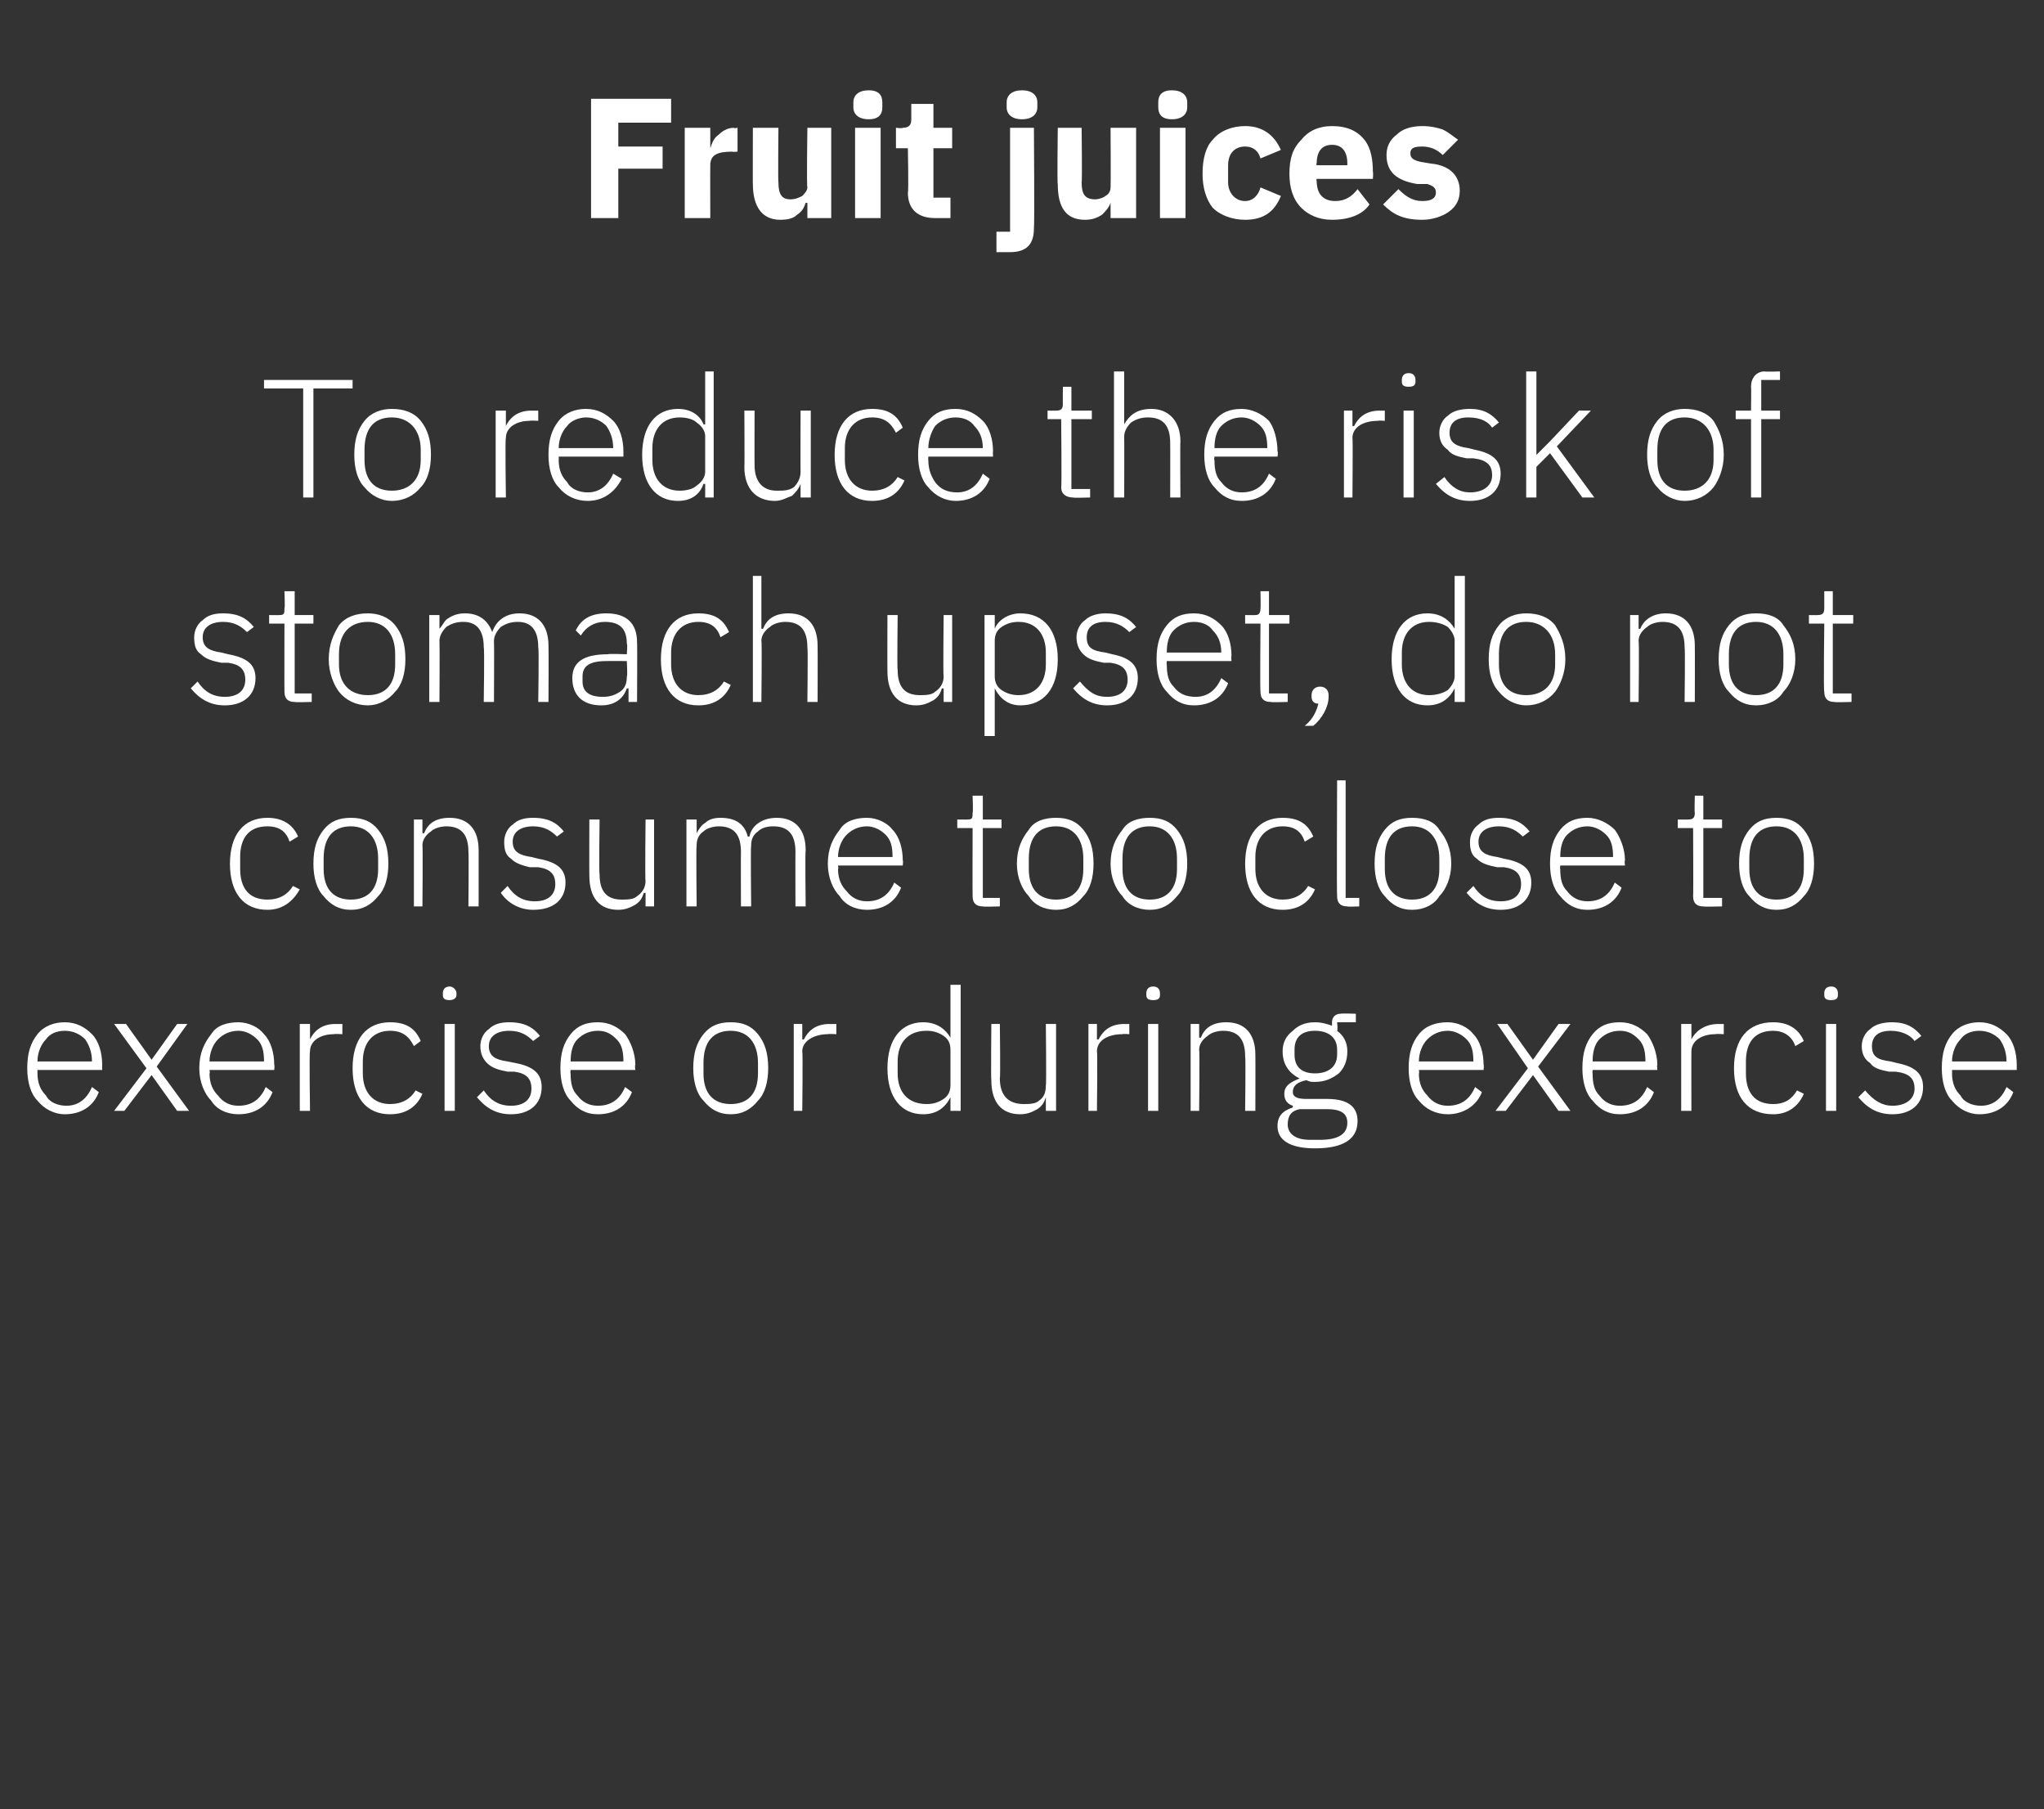
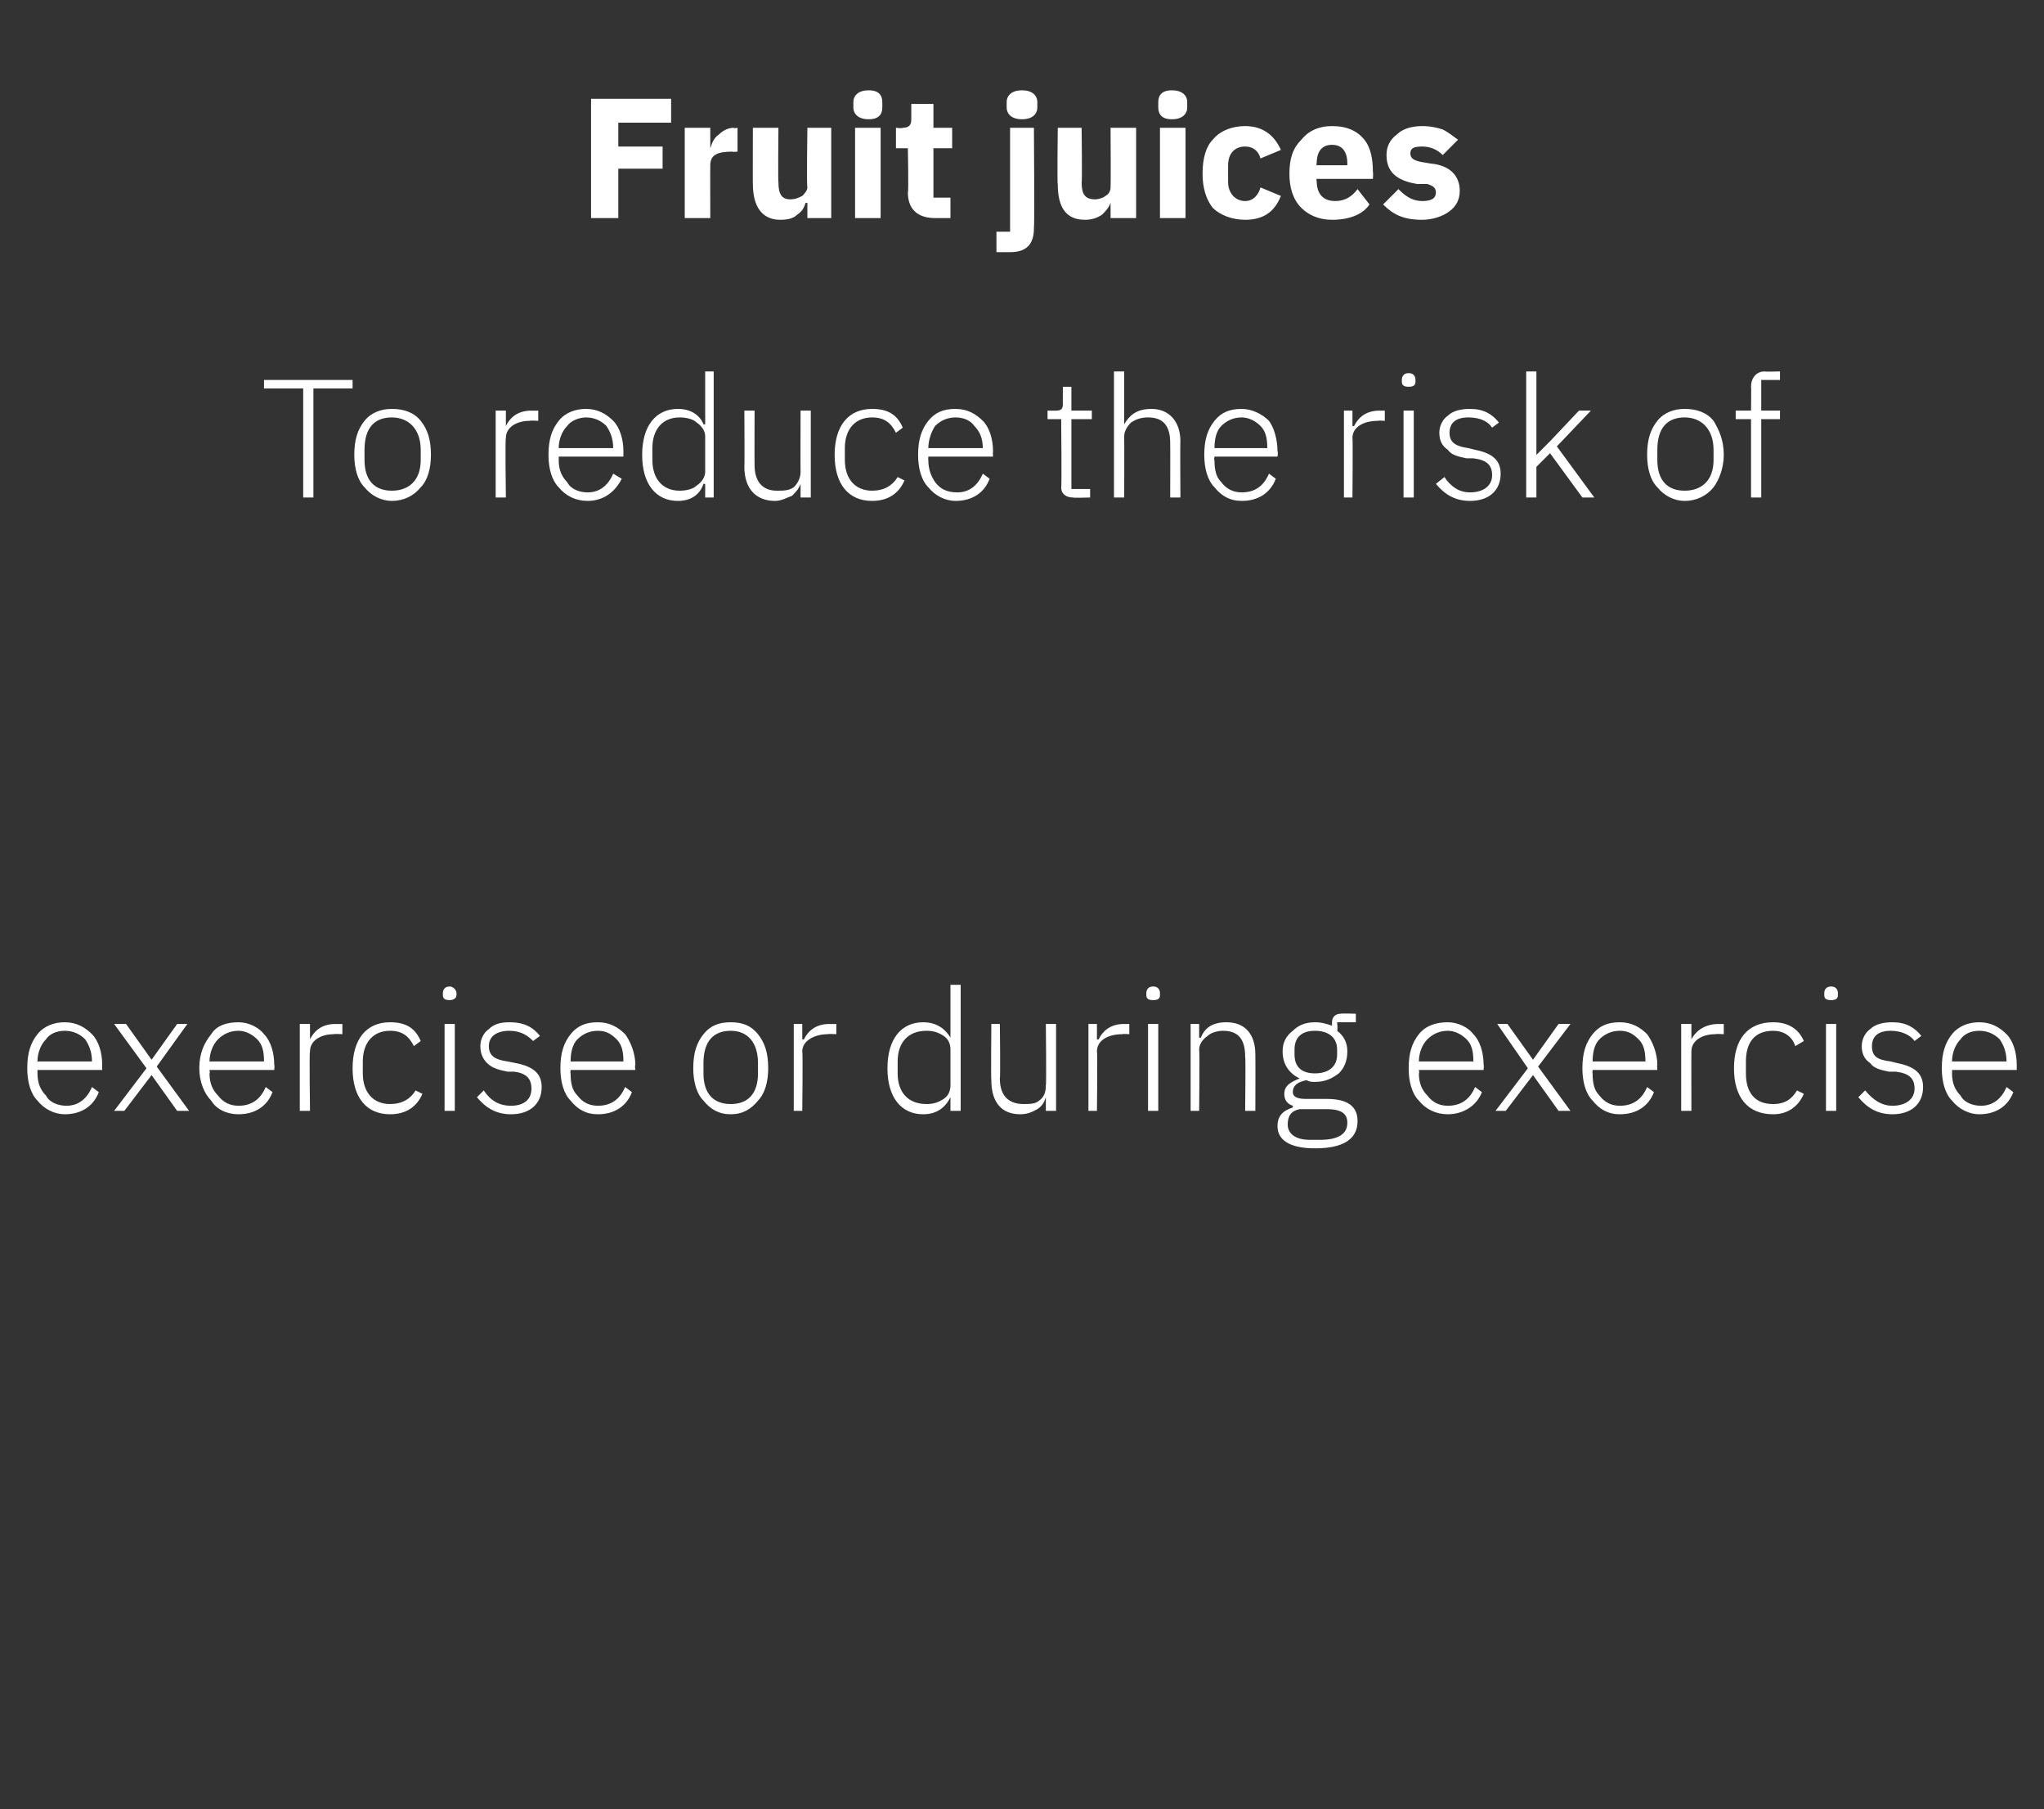
<svg xmlns="http://www.w3.org/2000/svg" version="1.1" width="120px" height="106.2px" viewBox="0 -5 120 106.2" style="top:-5px">
  <rect x="0" y="-5" width="120" height="106.2" fill="#333333" stroke="none" />
  <desc>Fruit juices To reduce the risk of stomach upset, do not consume too close to exercise or during exercise</desc>
  <defs />
  <g id="Polygon218738">
    <path d="M 5.8 59.1 C 5.8 59.1 5.4 58.8 5.4 58.8 C 5.1 59.5 4.6 59.9 3.9 59.9 C 3.4 59.9 2.9 59.7 2.7 59.3 C 2.4 59 2.2 58.6 2.2 58 C 2.2 58.03 2.2 57.8 2.2 57.8 L 6 57.8 C 6 57.8 5.99 57.51 6 57.5 C 6 56.8 5.8 56.1 5.4 55.7 C 5 55.3 4.5 55 3.8 55 C 3.2 55 2.6 55.2 2.2 55.7 C 1.8 56.2 1.6 56.8 1.6 57.7 C 1.6 58.5 1.8 59.2 2.2 59.6 C 2.6 60.1 3.2 60.4 3.8 60.4 C 4.8 60.4 5.5 59.9 5.8 59.1 Z M 5 56 C 5.2 56.3 5.4 56.7 5.4 57.3 C 5.37 57.26 5.4 57.3 5.4 57.3 L 2.2 57.3 C 2.2 57.3 2.2 57.29 2.2 57.3 C 2.2 56.8 2.4 56.3 2.7 56 C 2.9 55.7 3.3 55.5 3.8 55.5 C 4.3 55.5 4.7 55.7 5 56 Z M 7.3 60.2 L 8.9 58.1 L 8.9 58.1 L 10.4 60.2 L 11.1 60.2 L 9.2 57.6 L 11 55.1 L 10.4 55.1 L 8.9 57.2 L 8.9 57.2 L 7.4 55.1 L 6.7 55.1 L 8.6 57.7 L 6.7 60.2 L 7.3 60.2 Z M 16 59.1 C 16 59.1 15.6 58.8 15.6 58.8 C 15.3 59.5 14.8 59.9 14 59.9 C 13.5 59.9 13.1 59.7 12.8 59.3 C 12.5 59 12.3 58.6 12.3 58 C 12.34 58.03 12.3 57.8 12.3 57.8 L 16.1 57.8 C 16.1 57.8 16.13 57.51 16.1 57.5 C 16.1 56.8 15.9 56.1 15.5 55.7 C 15.2 55.3 14.6 55 14 55 C 13.3 55 12.7 55.2 12.4 55.7 C 12 56.2 11.7 56.8 11.7 57.7 C 11.7 58.5 12 59.2 12.4 59.6 C 12.7 60.1 13.3 60.4 14 60.4 C 15 60.4 15.7 59.9 16 59.1 Z M 15.1 56 C 15.4 56.3 15.5 56.7 15.5 57.3 C 15.51 57.26 15.5 57.3 15.5 57.3 L 12.3 57.3 C 12.3 57.3 12.34 57.29 12.3 57.3 C 12.3 56.8 12.5 56.3 12.8 56 C 13.1 55.7 13.5 55.5 14 55.5 C 14.4 55.5 14.8 55.7 15.1 56 Z M 18.2 60.2 C 18.2 60.2 18.15 56.73 18.2 56.7 C 18.2 56.1 18.8 55.7 19.6 55.7 C 19.61 55.67 20.1 55.7 20.1 55.7 L 20.1 55.1 C 20.1 55.1 19.72 55.11 19.7 55.1 C 18.8 55.1 18.4 55.6 18.2 56 C 18.19 56.03 18.2 56 18.2 56 L 18.2 55.1 L 17.6 55.1 L 17.6 60.2 L 18.2 60.2 Z M 24.8 59.2 C 24.8 59.2 24.4 59 24.4 59 C 24.1 59.5 23.6 59.8 22.9 59.8 C 21.9 59.8 21.3 59.1 21.3 58 C 21.3 58 21.3 57.3 21.3 57.3 C 21.3 56.2 21.9 55.5 22.9 55.5 C 23.6 55.5 24 55.8 24.3 56.4 C 24.3 56.4 24.7 56.1 24.7 56.1 C 24.4 55.4 23.9 55 22.9 55 C 21.5 55 20.7 56 20.7 57.7 C 20.7 59.4 21.5 60.4 22.9 60.4 C 23.9 60.4 24.5 59.9 24.8 59.2 Z M 26.8 53.4 C 26.8 53.4 26.8 53.3 26.8 53.3 C 26.8 53.1 26.6 52.9 26.4 52.9 C 26.1 52.9 26 53.1 26 53.3 C 26 53.3 26 53.4 26 53.4 C 26 53.6 26.1 53.7 26.4 53.7 C 26.6 53.7 26.8 53.6 26.8 53.4 Z M 26.1 60.2 L 26.7 60.2 L 26.7 55.1 L 26.1 55.1 L 26.1 60.2 Z M 31.8 58.8 C 31.8 58 31.3 57.6 30.3 57.4 C 30.3 57.4 29.8 57.3 29.8 57.3 C 29.1 57.2 28.7 57 28.7 56.4 C 28.7 55.8 29.2 55.5 29.9 55.5 C 30.6 55.5 31 55.8 31.3 56.1 C 31.3 56.1 31.7 55.8 31.7 55.8 C 31.3 55.3 30.8 55 29.9 55 C 29.4 55 29 55.1 28.7 55.4 C 28.4 55.6 28.2 56 28.2 56.4 C 28.2 56.9 28.4 57.2 28.6 57.4 C 28.9 57.7 29.3 57.8 29.8 57.9 C 29.8 57.9 30.2 57.9 30.2 57.9 C 30.9 58 31.2 58.3 31.2 58.9 C 31.2 59.5 30.8 59.9 30 59.9 C 29.3 59.9 28.8 59.6 28.4 59 C 28.4 59 28 59.4 28 59.4 C 28.5 60 29.1 60.4 30 60.4 C 31.1 60.4 31.8 59.8 31.8 58.8 Z M 37.1 59.1 C 37.1 59.1 36.7 58.8 36.7 58.8 C 36.4 59.5 35.9 59.9 35.1 59.9 C 34.6 59.9 34.2 59.7 33.9 59.3 C 33.6 59 33.5 58.6 33.5 58 C 33.47 58.03 33.5 57.8 33.5 57.8 L 37.3 57.8 C 37.3 57.8 37.26 57.51 37.3 57.5 C 37.3 56.8 37 56.1 36.7 55.7 C 36.3 55.3 35.8 55 35.1 55 C 34.4 55 33.9 55.2 33.5 55.7 C 33.1 56.2 32.9 56.8 32.9 57.7 C 32.9 58.5 33.1 59.2 33.5 59.6 C 33.9 60.1 34.4 60.4 35.1 60.4 C 36.1 60.4 36.8 59.9 37.1 59.1 Z M 36.2 56 C 36.5 56.3 36.6 56.7 36.6 57.3 C 36.64 57.26 36.6 57.3 36.6 57.3 L 33.5 57.3 C 33.5 57.3 33.47 57.29 33.5 57.3 C 33.5 56.8 33.6 56.3 33.9 56 C 34.2 55.7 34.6 55.5 35.1 55.5 C 35.6 55.5 35.9 55.7 36.2 56 Z M 44.5 59.6 C 44.9 59.2 45.1 58.5 45.1 57.7 C 45.1 56.8 44.9 56.2 44.5 55.7 C 44.1 55.2 43.6 55 42.9 55 C 42.2 55 41.7 55.2 41.3 55.7 C 40.9 56.2 40.7 56.8 40.7 57.7 C 40.7 58.5 40.9 59.2 41.3 59.6 C 41.7 60.1 42.2 60.4 42.9 60.4 C 43.6 60.4 44.1 60.1 44.5 59.6 Z M 41.3 58 C 41.3 58 41.3 57.4 41.3 57.4 C 41.3 56.1 41.9 55.5 42.9 55.5 C 43.9 55.5 44.5 56.2 44.5 57.4 C 44.5 57.4 44.5 58 44.5 58 C 44.5 59.2 43.9 59.8 42.9 59.8 C 41.9 59.8 41.3 59.2 41.3 58 Z M 47.1 60.2 C 47.1 60.2 47.14 56.73 47.1 56.7 C 47.1 56.1 47.8 55.7 48.6 55.7 C 48.6 55.67 49.1 55.7 49.1 55.7 L 49.1 55.1 C 49.1 55.1 48.71 55.11 48.7 55.1 C 47.8 55.1 47.4 55.6 47.2 56 C 47.18 56.03 47.1 56 47.1 56 L 47.1 55.1 L 46.6 55.1 L 46.6 60.2 L 47.1 60.2 Z M 55.8 60.2 L 56.4 60.2 L 56.4 52.8 L 55.8 52.8 L 55.8 55.9 C 55.8 55.9 55.78 55.93 55.8 55.9 C 55.5 55.4 55 55 54.2 55 C 52.9 55 52.1 56 52.1 57.7 C 52.1 59.4 52.9 60.4 54.2 60.4 C 55 60.4 55.5 60 55.8 59.4 C 55.78 59.41 55.8 59.4 55.8 59.4 L 55.8 60.2 Z M 52.7 58 C 52.7 58 52.7 57.3 52.7 57.3 C 52.7 56.2 53.3 55.5 54.4 55.5 C 54.8 55.5 55.1 55.6 55.4 55.8 C 55.7 56 55.8 56.3 55.8 56.6 C 55.8 56.6 55.8 58.7 55.8 58.7 C 55.8 59 55.7 59.3 55.4 59.5 C 55.1 59.7 54.8 59.8 54.4 59.8 C 53.3 59.8 52.7 59.1 52.7 58 Z M 61.4 60.2 L 62 60.2 L 62 55.1 L 61.4 55.1 C 61.4 55.1 61.44 58.7 61.4 58.7 C 61.4 59.1 61.3 59.4 61 59.6 C 60.8 59.8 60.4 59.8 60.1 59.8 C 59.2 59.8 58.7 59.3 58.7 58.3 C 58.74 58.29 58.7 55.1 58.7 55.1 L 58.2 55.1 C 58.2 55.1 58.17 58.4 58.2 58.4 C 58.2 59.7 58.8 60.4 59.9 60.4 C 60.4 60.4 60.7 60.2 60.9 60.1 C 61.2 59.9 61.3 59.7 61.4 59.4 C 61.4 59.42 61.4 59.4 61.4 59.4 L 61.4 60.2 Z M 64.4 60.2 C 64.4 60.2 64.44 56.73 64.4 56.7 C 64.4 56.1 65 55.7 65.9 55.7 C 65.9 55.67 66.3 55.7 66.3 55.7 L 66.3 55.1 C 66.3 55.1 66.01 55.11 66 55.1 C 65.1 55.1 64.7 55.6 64.5 56 C 64.48 56.03 64.4 56 64.4 56 L 64.4 55.1 L 63.9 55.1 L 63.9 60.2 L 64.4 60.2 Z M 68.1 53.4 C 68.1 53.4 68.1 53.3 68.1 53.3 C 68.1 53.1 68 52.9 67.7 52.9 C 67.4 52.9 67.3 53.1 67.3 53.3 C 67.3 53.3 67.3 53.4 67.3 53.4 C 67.3 53.6 67.4 53.7 67.7 53.7 C 68 53.7 68.1 53.6 68.1 53.4 Z M 67.4 60.2 L 68 60.2 L 68 55.1 L 67.4 55.1 L 67.4 60.2 Z M 70.4 60.2 C 70.4 60.2 70.44 56.63 70.4 56.6 C 70.4 56.3 70.6 56 70.9 55.8 C 71.1 55.6 71.5 55.5 71.8 55.5 C 72.7 55.5 73.1 56 73.1 57 C 73.14 57.04 73.1 60.2 73.1 60.2 L 73.7 60.2 C 73.7 60.2 73.71 56.94 73.7 56.9 C 73.7 55.7 73.1 55 72 55 C 71.1 55 70.7 55.4 70.5 55.9 C 70.47 55.92 70.4 55.9 70.4 55.9 L 70.4 55.1 L 69.9 55.1 L 69.9 60.2 L 70.4 60.2 Z M 77.9 59.5 C 77.9 59.5 76.7 59.5 76.7 59.5 C 76.2 59.5 75.9 59.4 75.9 59.1 C 75.9 58.7 76.2 58.5 76.7 58.4 C 76.9 58.5 77 58.5 77.2 58.5 C 77.8 58.5 78.2 58.3 78.6 58 C 78.9 57.7 79.1 57.3 79.1 56.7 C 79.1 56.2 78.9 55.8 78.5 55.5 C 78.55 55.46 78.5 55 78.5 55 L 79.6 55 L 79.6 54.5 C 79.6 54.5 78.71 54.47 78.7 54.5 C 78.4 54.5 78.2 54.7 78.2 55 C 78.2 55 78.2 55.2 78.2 55.2 C 77.9 55.1 77.6 55 77.2 55 C 76.6 55 76.2 55.2 75.9 55.5 C 75.5 55.8 75.3 56.2 75.3 56.7 C 75.3 57.5 75.7 58 76.3 58.3 C 76.3 58.3 76.3 58.3 76.3 58.3 C 75.8 58.5 75.4 58.7 75.4 59.2 C 75.4 59.6 75.6 59.8 75.9 59.9 C 75.9 59.9 75.9 60 75.9 60 C 75.3 60.2 75 60.5 75 61.1 C 75 61.9 75.7 62.4 77.2 62.4 C 78.8 62.4 79.7 61.9 79.7 60.8 C 79.7 60 79.2 59.5 77.9 59.5 Z M 77.5 61.9 C 77.5 61.9 76.9 61.9 76.9 61.9 C 76 61.9 75.6 61.5 75.6 61 C 75.6 60.5 75.8 60.2 76.3 60.1 C 76.3 60.1 77.9 60.1 77.9 60.1 C 78.8 60.1 79.1 60.4 79.1 60.9 C 79.1 61.6 78.5 61.9 77.5 61.9 Z M 76 56.9 C 76 56.9 76 56.6 76 56.6 C 76 55.9 76.4 55.5 77.2 55.5 C 78 55.5 78.5 55.9 78.5 56.6 C 78.5 56.6 78.5 56.9 78.5 56.9 C 78.5 57.6 78 58 77.2 58 C 76.4 58 76 57.6 76 56.9 Z M 87 59.1 C 87 59.1 86.6 58.8 86.6 58.8 C 86.3 59.5 85.8 59.9 85 59.9 C 84.5 59.9 84.1 59.7 83.8 59.3 C 83.5 59 83.3 58.6 83.3 58 C 83.34 58.03 83.3 57.8 83.3 57.8 L 87.1 57.8 C 87.1 57.8 87.13 57.51 87.1 57.5 C 87.1 56.8 86.9 56.1 86.5 55.7 C 86.2 55.3 85.6 55 85 55 C 84.3 55 83.7 55.2 83.3 55.7 C 82.9 56.2 82.7 56.8 82.7 57.7 C 82.7 58.5 82.9 59.2 83.3 59.6 C 83.7 60.1 84.3 60.4 85 60.4 C 85.9 60.4 86.7 59.9 87 59.1 Z M 86.1 56 C 86.4 56.3 86.5 56.7 86.5 57.3 C 86.51 57.26 86.5 57.3 86.5 57.3 L 83.3 57.3 C 83.3 57.3 83.34 57.29 83.3 57.3 C 83.3 56.8 83.5 56.3 83.8 56 C 84.1 55.7 84.5 55.5 85 55.5 C 85.4 55.5 85.8 55.7 86.1 56 Z M 88.4 60.2 L 90 58.1 L 90 58.1 L 91.5 60.2 L 92.2 60.2 L 90.3 57.6 L 92.2 55.1 L 91.5 55.1 L 90 57.2 L 90 57.2 L 88.5 55.1 L 87.9 55.1 L 89.7 57.7 L 87.8 60.2 L 88.4 60.2 Z M 97.1 59.1 C 97.1 59.1 96.7 58.8 96.7 58.8 C 96.4 59.5 95.9 59.9 95.1 59.9 C 94.6 59.9 94.2 59.7 93.9 59.3 C 93.6 59 93.5 58.6 93.5 58 C 93.48 58.03 93.5 57.8 93.5 57.8 L 97.3 57.8 C 97.3 57.8 97.27 57.51 97.3 57.5 C 97.3 56.8 97 56.1 96.7 55.7 C 96.3 55.3 95.8 55 95.1 55 C 94.4 55 93.9 55.2 93.5 55.7 C 93.1 56.2 92.9 56.8 92.9 57.7 C 92.9 58.5 93.1 59.2 93.5 59.6 C 93.9 60.1 94.4 60.4 95.1 60.4 C 96.1 60.4 96.8 59.9 97.1 59.1 Z M 96.2 56 C 96.5 56.3 96.6 56.7 96.6 57.3 C 96.65 57.26 96.6 57.3 96.6 57.3 L 93.5 57.3 C 93.5 57.3 93.48 57.29 93.5 57.3 C 93.5 56.8 93.6 56.3 93.9 56 C 94.2 55.7 94.6 55.5 95.1 55.5 C 95.6 55.5 95.9 55.7 96.2 56 Z M 99.3 60.2 C 99.3 60.2 99.29 56.73 99.3 56.7 C 99.3 56.1 99.9 55.7 100.7 55.7 C 100.75 55.67 101.2 55.7 101.2 55.7 L 101.2 55.1 C 101.2 55.1 100.86 55.11 100.9 55.1 C 100 55.1 99.5 55.6 99.3 56 C 99.33 56.03 99.3 56 99.3 56 L 99.3 55.1 L 98.7 55.1 L 98.7 60.2 L 99.3 60.2 Z M 105.9 59.2 C 105.9 59.2 105.5 59 105.5 59 C 105.2 59.5 104.8 59.8 104.1 59.8 C 103 59.8 102.5 59.1 102.5 58 C 102.5 58 102.5 57.3 102.5 57.3 C 102.5 56.2 103 55.5 104.1 55.5 C 104.7 55.5 105.2 55.8 105.4 56.4 C 105.4 56.4 105.9 56.1 105.9 56.1 C 105.6 55.4 105 55 104.1 55 C 102.6 55 101.8 56 101.8 57.7 C 101.8 59.4 102.6 60.4 104.1 60.4 C 105 60.4 105.6 59.9 105.9 59.2 Z M 107.9 53.4 C 107.9 53.4 107.9 53.3 107.9 53.3 C 107.9 53.1 107.8 52.9 107.5 52.9 C 107.2 52.9 107.1 53.1 107.1 53.3 C 107.1 53.3 107.1 53.4 107.1 53.4 C 107.1 53.6 107.2 53.7 107.5 53.7 C 107.8 53.7 107.9 53.6 107.9 53.4 Z M 107.2 60.2 L 107.8 60.2 L 107.8 55.1 L 107.2 55.1 L 107.2 60.2 Z M 112.9 58.8 C 112.9 58 112.4 57.6 111.4 57.4 C 111.4 57.4 111 57.3 111 57.3 C 110.2 57.2 109.9 57 109.9 56.4 C 109.9 55.8 110.3 55.5 111 55.5 C 111.7 55.5 112.2 55.8 112.4 56.1 C 112.4 56.1 112.8 55.8 112.8 55.8 C 112.4 55.3 111.9 55 111.1 55 C 110.6 55 110.1 55.1 109.8 55.4 C 109.5 55.6 109.3 56 109.3 56.4 C 109.3 56.9 109.5 57.2 109.8 57.4 C 110 57.7 110.4 57.8 110.9 57.9 C 110.9 57.9 111.3 57.9 111.3 57.9 C 112.1 58 112.4 58.3 112.4 58.9 C 112.4 59.5 111.9 59.9 111.1 59.9 C 110.5 59.9 110 59.6 109.5 59 C 109.5 59 109.1 59.4 109.1 59.4 C 109.6 60 110.2 60.4 111.1 60.4 C 112.2 60.4 112.9 59.8 112.9 58.8 Z M 118.2 59.1 C 118.2 59.1 117.8 58.8 117.8 58.8 C 117.5 59.5 117 59.9 116.3 59.9 C 115.8 59.9 115.3 59.7 115.1 59.3 C 114.8 59 114.6 58.6 114.6 58 C 114.61 58.03 114.6 57.8 114.6 57.8 L 118.4 57.8 C 118.4 57.8 118.4 57.51 118.4 57.5 C 118.4 56.8 118.2 56.1 117.8 55.7 C 117.4 55.3 116.9 55 116.2 55 C 115.6 55 115 55.2 114.6 55.7 C 114.2 56.2 114 56.8 114 57.7 C 114 58.5 114.2 59.2 114.6 59.6 C 115 60.1 115.6 60.4 116.2 60.4 C 117.2 60.4 117.9 59.9 118.2 59.1 Z M 117.4 56 C 117.6 56.3 117.8 56.7 117.8 57.3 C 117.78 57.26 117.8 57.3 117.8 57.3 L 114.6 57.3 C 114.6 57.3 114.61 57.29 114.6 57.3 C 114.6 56.8 114.8 56.3 115.1 56 C 115.3 55.7 115.7 55.5 116.2 55.5 C 116.7 55.5 117.1 55.7 117.4 56 Z " stroke="none" fill="#fff" />
  </g>
  <g id="Polygon218737">
-     <path d="M 17.6 47.2 C 17.6 47.2 17.2 47 17.2 47 C 16.9 47.5 16.4 47.8 15.7 47.8 C 14.6 47.8 14.1 47.1 14.1 46 C 14.1 46 14.1 45.3 14.1 45.3 C 14.1 44.2 14.6 43.5 15.7 43.5 C 16.4 43.5 16.8 43.8 17 44.4 C 17 44.4 17.5 44.1 17.5 44.1 C 17.2 43.4 16.6 43 15.7 43 C 14.3 43 13.5 44 13.5 45.7 C 13.5 47.4 14.3 48.4 15.7 48.4 C 16.6 48.4 17.2 47.9 17.6 47.2 Z M 22.2 47.6 C 22.6 47.2 22.8 46.5 22.8 45.7 C 22.8 44.8 22.6 44.2 22.2 43.7 C 21.8 43.2 21.3 43 20.6 43 C 19.9 43 19.4 43.2 19 43.7 C 18.6 44.2 18.4 44.8 18.4 45.7 C 18.4 46.5 18.6 47.2 19 47.6 C 19.4 48.1 19.9 48.4 20.6 48.4 C 21.3 48.4 21.8 48.1 22.2 47.6 Z M 19 46 C 19 46 19 45.4 19 45.4 C 19 44.1 19.6 43.5 20.6 43.5 C 21.6 43.5 22.2 44.2 22.2 45.4 C 22.2 45.4 22.2 46 22.2 46 C 22.2 47.2 21.6 47.8 20.6 47.8 C 19.6 47.8 19 47.2 19 46 Z M 24.8 48.2 C 24.8 48.2 24.83 44.63 24.8 44.6 C 24.8 44.3 25 44 25.3 43.8 C 25.5 43.6 25.9 43.5 26.2 43.5 C 27.1 43.5 27.5 44 27.5 45 C 27.53 45.04 27.5 48.2 27.5 48.2 L 28.1 48.2 C 28.1 48.2 28.1 44.94 28.1 44.9 C 28.1 43.7 27.5 43 26.4 43 C 25.5 43 25.1 43.4 24.9 43.9 C 24.86 43.92 24.8 43.9 24.8 43.9 L 24.8 43.1 L 24.3 43.1 L 24.3 48.2 L 24.8 48.2 Z M 33.2 46.8 C 33.2 46 32.7 45.6 31.6 45.4 C 31.6 45.4 31.2 45.3 31.2 45.3 C 30.5 45.2 30.1 45 30.1 44.4 C 30.1 43.8 30.6 43.5 31.3 43.5 C 32 43.5 32.4 43.8 32.7 44.1 C 32.7 44.1 33.1 43.8 33.1 43.8 C 32.7 43.3 32.2 43 31.3 43 C 30.8 43 30.4 43.1 30.1 43.4 C 29.8 43.6 29.6 44 29.6 44.4 C 29.6 44.9 29.7 45.2 30 45.4 C 30.3 45.7 30.7 45.8 31.1 45.9 C 31.1 45.9 31.6 45.9 31.6 45.9 C 32.3 46 32.6 46.3 32.6 46.9 C 32.6 47.5 32.2 47.9 31.4 47.9 C 30.7 47.9 30.2 47.6 29.8 47 C 29.8 47 29.4 47.4 29.4 47.4 C 29.8 48 30.5 48.4 31.3 48.4 C 32.5 48.4 33.2 47.8 33.2 46.8 Z M 37.9 48.2 L 38.4 48.2 L 38.4 43.1 L 37.9 43.1 C 37.9 43.1 37.86 46.7 37.9 46.7 C 37.9 47.1 37.7 47.4 37.4 47.6 C 37.2 47.8 36.8 47.8 36.5 47.8 C 35.6 47.8 35.2 47.3 35.2 46.3 C 35.16 46.29 35.2 43.1 35.2 43.1 L 34.6 43.1 C 34.6 43.1 34.59 46.4 34.6 46.4 C 34.6 47.7 35.2 48.4 36.3 48.4 C 36.8 48.4 37.1 48.2 37.3 48.1 C 37.6 47.9 37.7 47.7 37.8 47.4 C 37.82 47.42 37.9 47.4 37.9 47.4 L 37.9 48.2 Z M 40.9 48.2 C 40.9 48.2 40.86 44.63 40.9 44.6 C 40.9 44.3 41 44 41.3 43.8 C 41.5 43.6 41.9 43.5 42.2 43.5 C 43.1 43.5 43.5 44 43.5 45 C 43.49 45.04 43.5 48.2 43.5 48.2 L 44.1 48.2 C 44.1 48.2 44.06 44.64 44.1 44.6 C 44.1 44.3 44.2 44 44.5 43.8 C 44.7 43.6 45 43.5 45.4 43.5 C 46.3 43.5 46.7 44 46.7 45 C 46.69 45.04 46.7 48.2 46.7 48.2 L 47.3 48.2 C 47.3 48.2 47.26 44.94 47.3 44.9 C 47.3 43.7 46.7 43 45.6 43 C 44.7 43 44.1 43.5 44 44.1 C 44 44.1 43.9 44.1 43.9 44.1 C 43.7 43.3 43.1 43 42.3 43 C 41.9 43 41.6 43.1 41.4 43.3 C 41.2 43.4 41 43.7 40.9 43.9 C 40.89 43.92 40.9 43.9 40.9 43.9 L 40.9 43.1 L 40.3 43.1 L 40.3 48.2 L 40.9 48.2 Z M 52.9 47.1 C 52.9 47.1 52.5 46.8 52.5 46.8 C 52.2 47.5 51.7 47.9 50.9 47.9 C 50.4 47.9 50 47.7 49.7 47.3 C 49.4 47 49.2 46.6 49.2 46 C 49.24 46.03 49.2 45.8 49.2 45.8 L 53 45.8 C 53 45.8 53.03 45.51 53 45.5 C 53 44.8 52.8 44.1 52.4 43.7 C 52.1 43.3 51.5 43 50.9 43 C 50.2 43 49.6 43.2 49.3 43.7 C 48.9 44.2 48.6 44.8 48.6 45.7 C 48.6 46.5 48.9 47.2 49.3 47.6 C 49.6 48.1 50.2 48.4 50.9 48.4 C 51.9 48.4 52.6 47.9 52.9 47.1 Z M 52 44 C 52.3 44.3 52.4 44.7 52.4 45.3 C 52.41 45.26 52.4 45.3 52.4 45.3 L 49.2 45.3 C 49.2 45.3 49.24 45.29 49.2 45.3 C 49.2 44.8 49.4 44.3 49.7 44 C 50 43.7 50.4 43.5 50.9 43.5 C 51.3 43.5 51.7 43.7 52 44 Z M 58.7 48.2 L 58.7 47.7 L 57.7 47.7 L 57.7 43.6 L 58.8 43.6 L 58.8 43.1 L 57.7 43.1 L 57.7 41.7 L 57.1 41.7 C 57.1 41.7 57.14 42.72 57.1 42.7 C 57.1 43 57.1 43.1 56.8 43.1 C 56.78 43.11 56.2 43.1 56.2 43.1 L 56.2 43.6 L 57.1 43.6 C 57.1 43.6 57.09 47.6 57.1 47.6 C 57.1 48 57.3 48.2 57.7 48.2 C 57.72 48.23 58.7 48.2 58.7 48.2 Z M 63.6 47.6 C 64 47.2 64.2 46.5 64.2 45.7 C 64.2 44.8 64 44.2 63.6 43.7 C 63.2 43.2 62.7 43 62 43 C 61.3 43 60.7 43.2 60.4 43.7 C 60 44.2 59.7 44.8 59.7 45.7 C 59.7 46.5 60 47.2 60.4 47.6 C 60.7 48.1 61.3 48.4 62 48.4 C 62.7 48.4 63.2 48.1 63.6 47.6 Z M 60.4 46 C 60.4 46 60.4 45.4 60.4 45.4 C 60.4 44.1 61 43.5 62 43.5 C 63 43.5 63.6 44.2 63.6 45.4 C 63.6 45.4 63.6 46 63.6 46 C 63.6 47.2 63 47.8 62 47.8 C 61 47.8 60.4 47.2 60.4 46 Z M 69.1 47.6 C 69.5 47.2 69.7 46.5 69.7 45.7 C 69.7 44.8 69.5 44.2 69.1 43.7 C 68.7 43.2 68.2 43 67.5 43 C 66.8 43 66.2 43.2 65.9 43.7 C 65.5 44.2 65.2 44.8 65.2 45.7 C 65.2 46.5 65.5 47.2 65.9 47.6 C 66.2 48.1 66.8 48.4 67.5 48.4 C 68.2 48.4 68.7 48.1 69.1 47.6 Z M 65.9 46 C 65.9 46 65.9 45.4 65.9 45.4 C 65.9 44.1 66.5 43.5 67.5 43.5 C 68.5 43.5 69.1 44.2 69.1 45.4 C 69.1 45.4 69.1 46 69.1 46 C 69.1 47.2 68.5 47.8 67.5 47.8 C 66.5 47.8 65.9 47.2 65.9 46 Z M 77.2 47.2 C 77.2 47.2 76.8 47 76.8 47 C 76.5 47.5 76 47.8 75.3 47.8 C 74.3 47.8 73.7 47.1 73.7 46 C 73.7 46 73.7 45.3 73.7 45.3 C 73.7 44.2 74.3 43.5 75.3 43.5 C 76 43.5 76.4 43.8 76.6 44.4 C 76.6 44.4 77.1 44.1 77.1 44.1 C 76.8 43.4 76.3 43 75.3 43 C 73.9 43 73.1 44 73.1 45.7 C 73.1 47.4 73.9 48.4 75.3 48.4 C 76.3 48.4 76.9 47.9 77.2 47.2 Z M 79.8 48.2 L 79.8 47.7 L 79 47.7 L 79 40.8 L 78.5 40.8 C 78.5 40.8 78.47 47.61 78.5 47.6 C 78.5 48 78.7 48.2 79.1 48.2 C 79.1 48.23 79.8 48.2 79.8 48.2 Z M 84.5 47.6 C 84.9 47.2 85.2 46.5 85.2 45.7 C 85.2 44.8 84.9 44.2 84.5 43.7 C 84.2 43.2 83.6 43 82.9 43 C 82.2 43 81.7 43.2 81.3 43.7 C 80.9 44.2 80.7 44.8 80.7 45.7 C 80.7 46.5 80.9 47.2 81.3 47.6 C 81.7 48.1 82.2 48.4 82.9 48.4 C 83.6 48.4 84.2 48.1 84.5 47.6 Z M 81.3 46 C 81.3 46 81.3 45.4 81.3 45.4 C 81.3 44.1 81.9 43.5 82.9 43.5 C 83.9 43.5 84.5 44.2 84.5 45.4 C 84.5 45.4 84.5 46 84.5 46 C 84.5 47.2 83.9 47.8 82.9 47.8 C 81.9 47.8 81.3 47.2 81.3 46 Z M 89.9 46.8 C 89.9 46 89.4 45.6 88.3 45.4 C 88.3 45.4 87.9 45.3 87.9 45.3 C 87.2 45.2 86.8 45 86.8 44.4 C 86.8 43.8 87.3 43.5 88 43.5 C 88.7 43.5 89.1 43.8 89.4 44.1 C 89.4 44.1 89.8 43.8 89.8 43.8 C 89.4 43.3 88.9 43 88 43 C 87.5 43 87.1 43.1 86.8 43.4 C 86.5 43.6 86.3 44 86.3 44.4 C 86.3 44.9 86.4 45.2 86.7 45.4 C 87 45.7 87.4 45.8 87.9 45.9 C 87.9 45.9 88.3 45.9 88.3 45.9 C 89 46 89.3 46.3 89.3 46.9 C 89.3 47.5 88.9 47.9 88.1 47.9 C 87.4 47.9 86.9 47.6 86.5 47 C 86.5 47 86.1 47.4 86.1 47.4 C 86.6 48 87.2 48.4 88.1 48.4 C 89.2 48.4 89.9 47.8 89.9 46.8 Z M 95.2 47.1 C 95.2 47.1 94.8 46.8 94.8 46.8 C 94.5 47.5 94 47.9 93.2 47.9 C 92.7 47.9 92.3 47.7 92 47.3 C 91.7 47 91.6 46.6 91.6 46 C 91.57 46.03 91.6 45.8 91.6 45.8 L 95.4 45.8 C 95.4 45.8 95.36 45.51 95.4 45.5 C 95.4 44.8 95.1 44.1 94.8 43.7 C 94.4 43.3 93.8 43 93.2 43 C 92.5 43 92 43.2 91.6 43.7 C 91.2 44.2 91 44.8 91 45.7 C 91 46.5 91.2 47.2 91.6 47.6 C 92 48.1 92.5 48.4 93.2 48.4 C 94.2 48.4 94.9 47.9 95.2 47.1 Z M 94.3 44 C 94.6 44.3 94.7 44.7 94.7 45.3 C 94.74 45.26 94.7 45.3 94.7 45.3 L 91.6 45.3 C 91.6 45.3 91.57 45.29 91.6 45.3 C 91.6 44.8 91.7 44.3 92 44 C 92.3 43.7 92.7 43.5 93.2 43.5 C 93.6 43.5 94 43.7 94.3 44 Z M 101.1 48.2 L 101.1 47.7 L 100 47.7 L 100 43.6 L 101.1 43.6 L 101.1 43.1 L 100 43.1 L 100 41.7 L 99.5 41.7 C 99.5 41.7 99.47 42.72 99.5 42.7 C 99.5 43 99.4 43.1 99.1 43.1 C 99.11 43.11 98.5 43.1 98.5 43.1 L 98.5 43.6 L 99.4 43.6 C 99.4 43.6 99.42 47.6 99.4 47.6 C 99.4 48 99.6 48.2 100 48.2 C 100.05 48.23 101.1 48.2 101.1 48.2 Z M 105.9 47.6 C 106.3 47.2 106.5 46.5 106.5 45.7 C 106.5 44.8 106.3 44.2 105.9 43.7 C 105.5 43.2 105 43 104.3 43 C 103.6 43 103.1 43.2 102.7 43.7 C 102.3 44.2 102.1 44.8 102.1 45.7 C 102.1 46.5 102.3 47.2 102.7 47.6 C 103.1 48.1 103.6 48.4 104.3 48.4 C 105 48.4 105.5 48.1 105.9 47.6 Z M 102.7 46 C 102.7 46 102.7 45.4 102.7 45.4 C 102.7 44.1 103.3 43.5 104.3 43.5 C 105.3 43.5 105.9 44.2 105.9 45.4 C 105.9 45.4 105.9 46 105.9 46 C 105.9 47.2 105.3 47.8 104.3 47.8 C 103.3 47.8 102.7 47.2 102.7 46 Z " stroke="none" fill="#fff" />
-   </g>
+     </g>
  <g id="Polygon218736">
-     <path d="M 15 34.8 C 15 34 14.5 33.6 13.4 33.4 C 13.4 33.4 13 33.3 13 33.3 C 12.3 33.2 11.9 33 11.9 32.4 C 11.9 31.8 12.4 31.5 13.1 31.5 C 13.8 31.5 14.2 31.8 14.5 32.1 C 14.5 32.1 14.9 31.8 14.9 31.8 C 14.5 31.3 14 31 13.1 31 C 12.6 31 12.2 31.1 11.9 31.4 C 11.6 31.6 11.4 32 11.4 32.4 C 11.4 32.9 11.5 33.2 11.8 33.4 C 12.1 33.7 12.5 33.8 13 33.9 C 13 33.9 13.4 33.9 13.4 33.9 C 14.1 34 14.4 34.3 14.4 34.9 C 14.4 35.5 14 35.9 13.2 35.9 C 12.5 35.9 12 35.6 11.6 35 C 11.6 35 11.2 35.4 11.2 35.4 C 11.7 36 12.3 36.4 13.2 36.4 C 14.3 36.4 15 35.8 15 34.8 Z M 18.3 36.2 L 18.3 35.7 L 17.3 35.7 L 17.3 31.6 L 18.4 31.6 L 18.4 31.1 L 17.3 31.1 L 17.3 29.7 L 16.7 29.7 C 16.7 29.7 16.74 30.72 16.7 30.7 C 16.7 31 16.7 31.1 16.4 31.1 C 16.38 31.11 15.8 31.1 15.8 31.1 L 15.8 31.6 L 16.7 31.6 C 16.7 31.6 16.69 35.6 16.7 35.6 C 16.7 36 16.9 36.2 17.3 36.2 C 17.32 36.23 18.3 36.2 18.3 36.2 Z M 23.2 35.6 C 23.6 35.2 23.8 34.5 23.8 33.7 C 23.8 32.8 23.6 32.2 23.2 31.7 C 22.8 31.2 22.2 31 21.6 31 C 20.9 31 20.3 31.2 19.9 31.7 C 19.6 32.2 19.3 32.8 19.3 33.7 C 19.3 34.5 19.6 35.2 19.9 35.6 C 20.3 36.1 20.9 36.4 21.6 36.4 C 22.2 36.4 22.8 36.1 23.2 35.6 Z M 19.9 34 C 19.9 34 19.9 33.4 19.9 33.4 C 19.9 32.1 20.6 31.5 21.6 31.5 C 22.6 31.5 23.2 32.2 23.2 33.4 C 23.2 33.4 23.2 34 23.2 34 C 23.2 35.2 22.6 35.8 21.6 35.8 C 20.6 35.8 19.9 35.2 19.9 34 Z M 25.8 36.2 C 25.8 36.2 25.82 32.63 25.8 32.6 C 25.8 32.3 26 32 26.2 31.8 C 26.5 31.6 26.8 31.5 27.2 31.5 C 28 31.5 28.4 32 28.4 33 C 28.45 33.04 28.4 36.2 28.4 36.2 L 29 36.2 C 29 36.2 29.02 32.64 29 32.6 C 29 32.3 29.2 32 29.4 31.8 C 29.7 31.6 30 31.5 30.4 31.5 C 31.2 31.5 31.6 32 31.6 33 C 31.65 33.04 31.6 36.2 31.6 36.2 L 32.2 36.2 C 32.2 36.2 32.22 32.94 32.2 32.9 C 32.2 31.7 31.6 31 30.5 31 C 29.6 31 29.1 31.5 28.9 32.1 C 28.9 32.1 28.9 32.1 28.9 32.1 C 28.6 31.3 28 31 27.3 31 C 26.9 31 26.6 31.1 26.3 31.3 C 26.1 31.4 26 31.7 25.8 31.9 C 25.85 31.92 25.8 31.9 25.8 31.9 L 25.8 31.1 L 25.2 31.1 L 25.2 36.2 L 25.8 36.2 Z M 37.4 32.7 C 37.42 32.7 37.4 36.2 37.4 36.2 L 36.9 36.2 L 36.9 35.4 C 36.9 35.4 36.83 35.42 36.8 35.4 C 36.6 36 36.1 36.4 35.3 36.4 C 34.2 36.4 33.6 35.8 33.6 34.8 C 33.6 33.9 34.2 33.4 35.7 33.4 C 35.67 33.36 36.8 33.4 36.8 33.4 C 36.8 33.4 36.85 32.76 36.8 32.8 C 36.8 31.9 36.4 31.5 35.5 31.5 C 34.9 31.5 34.4 31.8 34.1 32.3 C 34.1 32.3 33.8 32 33.8 32 C 34.1 31.4 34.6 31 35.6 31 C 36.8 31 37.4 31.6 37.4 32.7 Z M 36.8 33.8 C 36.8 33.8 35.65 33.79 35.6 33.8 C 34.6 33.8 34.2 34.1 34.2 34.7 C 34.2 34.7 34.2 35 34.2 35 C 34.2 35.6 34.6 35.9 35.4 35.9 C 35.8 35.9 36.1 35.8 36.4 35.6 C 36.7 35.4 36.8 35.1 36.8 34.7 C 36.85 34.74 36.8 33.8 36.8 33.8 Z M 42.9 35.2 C 42.9 35.2 42.5 35 42.5 35 C 42.2 35.5 41.7 35.8 41 35.8 C 40 35.8 39.4 35.1 39.4 34 C 39.4 34 39.4 33.3 39.4 33.3 C 39.4 32.2 40 31.5 41 31.5 C 41.7 31.5 42.1 31.8 42.3 32.4 C 42.3 32.4 42.8 32.1 42.8 32.1 C 42.5 31.4 42 31 41 31 C 39.6 31 38.8 32 38.8 33.7 C 38.8 35.4 39.6 36.4 41 36.4 C 42 36.4 42.6 35.9 42.9 35.2 Z M 44.2 36.2 L 44.7 36.2 C 44.7 36.2 44.74 32.63 44.7 32.6 C 44.7 32.3 44.9 32 45.2 31.8 C 45.4 31.6 45.8 31.5 46.1 31.5 C 47 31.5 47.4 32 47.4 33 C 47.44 33.04 47.4 36.2 47.4 36.2 L 48 36.2 C 48 36.2 48.01 32.94 48 32.9 C 48 31.7 47.4 31 46.3 31 C 45.4 31 45 31.4 44.8 31.9 C 44.77 31.92 44.7 31.9 44.7 31.9 L 44.7 28.8 L 44.2 28.8 L 44.2 36.2 Z M 55.4 36.2 L 55.9 36.2 L 55.9 31.1 L 55.4 31.1 C 55.4 31.1 55.36 34.7 55.4 34.7 C 55.4 35.1 55.2 35.4 54.9 35.6 C 54.7 35.8 54.3 35.8 54 35.8 C 53.1 35.8 52.7 35.3 52.7 34.3 C 52.66 34.29 52.7 31.1 52.7 31.1 L 52.1 31.1 C 52.1 31.1 52.09 34.4 52.1 34.4 C 52.1 35.7 52.7 36.4 53.8 36.4 C 54.3 36.4 54.6 36.2 54.8 36.1 C 55.1 35.9 55.2 35.7 55.3 35.4 C 55.32 35.42 55.4 35.4 55.4 35.4 L 55.4 36.2 Z M 57.8 38.2 L 58.4 38.2 L 58.4 35.4 C 58.4 35.4 58.39 35.41 58.4 35.4 C 58.7 36 59.2 36.4 59.9 36.4 C 61.3 36.4 62.1 35.4 62.1 33.7 C 62.1 32 61.3 31 59.9 31 C 59.2 31 58.6 31.4 58.4 31.9 C 58.39 31.93 58.4 31.9 58.4 31.9 L 58.4 31.1 L 57.8 31.1 L 57.8 38.2 Z M 58.8 35.5 C 58.5 35.3 58.4 35 58.4 34.7 C 58.4 34.7 58.4 32.6 58.4 32.6 C 58.4 32.3 58.5 32 58.8 31.8 C 59.1 31.6 59.4 31.5 59.8 31.5 C 60.8 31.5 61.4 32.2 61.4 33.3 C 61.4 33.3 61.4 34 61.4 34 C 61.4 35.1 60.8 35.8 59.8 35.8 C 59.4 35.8 59.1 35.7 58.8 35.5 Z M 66.8 34.8 C 66.8 34 66.3 33.6 65.3 33.4 C 65.3 33.4 64.9 33.3 64.9 33.3 C 64.1 33.2 63.8 33 63.8 32.4 C 63.8 31.8 64.2 31.5 64.9 31.5 C 65.6 31.5 66 31.8 66.3 32.1 C 66.3 32.1 66.7 31.8 66.7 31.8 C 66.3 31.3 65.8 31 64.9 31 C 64.5 31 64 31.1 63.7 31.4 C 63.4 31.6 63.2 32 63.2 32.4 C 63.2 32.9 63.4 33.2 63.6 33.4 C 63.9 33.7 64.3 33.8 64.8 33.9 C 64.8 33.9 65.2 33.9 65.2 33.9 C 65.9 34 66.2 34.3 66.2 34.9 C 66.2 35.5 65.8 35.9 65 35.9 C 64.3 35.9 63.9 35.6 63.4 35 C 63.4 35 63 35.4 63 35.4 C 63.5 36 64.1 36.4 65 36.4 C 66.1 36.4 66.8 35.8 66.8 34.8 Z M 72.1 35.1 C 72.1 35.1 71.7 34.8 71.7 34.8 C 71.4 35.5 70.9 35.9 70.2 35.9 C 69.6 35.9 69.2 35.7 68.9 35.3 C 68.6 35 68.5 34.6 68.5 34 C 68.48 34.03 68.5 33.8 68.5 33.8 L 72.3 33.8 C 72.3 33.8 72.27 33.51 72.3 33.5 C 72.3 32.8 72.1 32.1 71.7 31.7 C 71.3 31.3 70.8 31 70.1 31 C 69.4 31 68.9 31.2 68.5 31.7 C 68.1 32.2 67.9 32.8 67.9 33.7 C 67.9 34.5 68.1 35.2 68.5 35.6 C 68.9 36.1 69.4 36.4 70.1 36.4 C 71.1 36.4 71.8 35.9 72.1 35.1 Z M 71.2 32 C 71.5 32.3 71.7 32.7 71.7 33.3 C 71.65 33.26 71.7 33.3 71.7 33.3 L 68.5 33.3 C 68.5 33.3 68.48 33.29 68.5 33.3 C 68.5 32.8 68.6 32.3 68.9 32 C 69.2 31.7 69.6 31.5 70.1 31.5 C 70.6 31.5 71 31.7 71.2 32 Z M 75.6 36.2 L 75.6 35.7 L 74.5 35.7 L 74.5 31.6 L 75.7 31.6 L 75.7 31.1 L 74.5 31.1 L 74.5 29.7 L 74 29.7 C 74 29.7 74.02 30.72 74 30.7 C 74 31 73.9 31.1 73.7 31.1 C 73.66 31.11 73.1 31.1 73.1 31.1 L 73.1 31.6 L 74 31.6 C 74 31.6 73.97 35.6 74 35.6 C 74 36 74.2 36.2 74.6 36.2 C 74.6 36.23 75.6 36.2 75.6 36.2 Z M 77 35.8 C 77 35.8 77 35.9 77 35.9 C 77 36.1 77.1 36.3 77.4 36.3 C 77.3 36.7 77.1 37.2 76.6 37.6 C 76.6 37.6 77.1 37.6 77.1 37.6 C 77.6 37.2 78 36.5 78 35.9 C 78 35.9 78 35.8 78 35.8 C 78 35.5 77.8 35.3 77.5 35.3 C 77.2 35.3 77 35.5 77 35.8 Z M 85.4 36.2 L 86 36.2 L 86 28.8 L 85.4 28.8 L 85.4 31.9 C 85.4 31.9 85.35 31.93 85.4 31.9 C 85.1 31.4 84.6 31 83.8 31 C 82.5 31 81.7 32 81.7 33.7 C 81.7 35.4 82.5 36.4 83.8 36.4 C 84.6 36.4 85.1 36 85.4 35.4 C 85.35 35.41 85.4 35.4 85.4 35.4 L 85.4 36.2 Z M 82.3 34 C 82.3 34 82.3 33.3 82.3 33.3 C 82.3 32.2 82.9 31.5 83.9 31.5 C 84.3 31.5 84.7 31.6 85 31.8 C 85.2 32 85.4 32.3 85.4 32.6 C 85.4 32.6 85.4 34.7 85.4 34.7 C 85.4 35 85.2 35.3 85 35.5 C 84.7 35.7 84.3 35.8 83.9 35.8 C 82.9 35.8 82.3 35.1 82.3 34 Z M 91.3 35.6 C 91.6 35.2 91.9 34.5 91.9 33.7 C 91.9 32.8 91.6 32.2 91.3 31.7 C 90.9 31.2 90.3 31 89.6 31 C 89 31 88.4 31.2 88 31.7 C 87.6 32.2 87.4 32.8 87.4 33.7 C 87.4 34.5 87.6 35.2 88 35.6 C 88.4 36.1 89 36.4 89.6 36.4 C 90.3 36.4 90.9 36.1 91.3 35.6 Z M 88 34 C 88 34 88 33.4 88 33.4 C 88 32.1 88.6 31.5 89.6 31.5 C 90.6 31.5 91.3 32.2 91.3 33.4 C 91.3 33.4 91.3 34 91.3 34 C 91.3 35.2 90.6 35.8 89.6 35.8 C 88.6 35.8 88 35.2 88 34 Z M 96.2 36.2 C 96.2 36.2 96.24 32.63 96.2 32.6 C 96.2 32.3 96.4 32 96.7 31.8 C 96.9 31.6 97.3 31.5 97.6 31.5 C 98.5 31.5 98.9 32 98.9 33 C 98.94 33.04 98.9 36.2 98.9 36.2 L 99.5 36.2 C 99.5 36.2 99.51 32.94 99.5 32.9 C 99.5 31.7 98.9 31 97.8 31 C 97 31 96.5 31.4 96.3 31.9 C 96.27 31.92 96.2 31.9 96.2 31.9 L 96.2 31.1 L 95.7 31.1 L 95.7 36.2 L 96.2 36.2 Z M 104.7 35.6 C 105.1 35.2 105.4 34.5 105.4 33.7 C 105.4 32.8 105.1 32.2 104.7 31.7 C 104.4 31.2 103.8 31 103.1 31 C 102.4 31 101.9 31.2 101.5 31.7 C 101.1 32.2 100.9 32.8 100.9 33.7 C 100.9 34.5 101.1 35.2 101.5 35.6 C 101.9 36.1 102.4 36.4 103.1 36.4 C 103.8 36.4 104.4 36.1 104.7 35.6 Z M 101.5 34 C 101.5 34 101.5 33.4 101.5 33.4 C 101.5 32.1 102.1 31.5 103.1 31.5 C 104.1 31.5 104.7 32.2 104.7 33.4 C 104.7 33.4 104.7 34 104.7 34 C 104.7 35.2 104.1 35.8 103.1 35.8 C 102.1 35.8 101.5 35.2 101.5 34 Z M 108.7 36.2 L 108.7 35.7 L 107.6 35.7 L 107.6 31.6 L 108.8 31.6 L 108.8 31.1 L 107.6 31.1 L 107.6 29.7 L 107.1 29.7 C 107.1 29.7 107.1 30.72 107.1 30.7 C 107.1 31 107 31.1 106.7 31.1 C 106.74 31.11 106.2 31.1 106.2 31.1 L 106.2 31.6 L 107.1 31.6 C 107.1 31.6 107.05 35.6 107.1 35.6 C 107.1 36 107.3 36.2 107.7 36.2 C 107.68 36.23 108.7 36.2 108.7 36.2 Z " stroke="none" fill="#fff" />
-   </g>
+     </g>
  <g id="Polygon218735">
    <path d="M 20.7 17.8 L 20.7 17.3 L 15.5 17.3 L 15.5 17.8 L 17.8 17.8 L 17.8 24.2 L 18.4 24.2 L 18.4 17.8 L 20.7 17.8 Z M 24.7 23.6 C 25.1 23.2 25.3 22.5 25.3 21.7 C 25.3 20.8 25.1 20.2 24.7 19.7 C 24.3 19.2 23.7 19 23 19 C 22.4 19 21.8 19.2 21.4 19.7 C 21 20.2 20.8 20.8 20.8 21.7 C 20.8 22.5 21 23.2 21.4 23.6 C 21.8 24.1 22.4 24.4 23 24.4 C 23.7 24.4 24.3 24.1 24.7 23.6 Z M 21.4 22 C 21.4 22 21.4 21.4 21.4 21.4 C 21.4 20.1 22 19.5 23 19.5 C 24 19.5 24.7 20.2 24.7 21.4 C 24.7 21.4 24.7 22 24.7 22 C 24.7 23.2 24 23.8 23 23.8 C 22 23.8 21.4 23.2 21.4 22 Z M 29.7 24.2 C 29.7 24.2 29.65 20.73 29.7 20.7 C 29.7 20.1 30.3 19.7 31.1 19.7 C 31.11 19.67 31.6 19.7 31.6 19.7 L 31.6 19.1 C 31.6 19.1 31.22 19.11 31.2 19.1 C 30.3 19.1 29.9 19.6 29.7 20 C 29.69 20.03 29.7 20 29.7 20 L 29.7 19.1 L 29.1 19.1 L 29.1 24.2 L 29.7 24.2 Z M 36.5 23.1 C 36.5 23.1 36 22.8 36 22.8 C 35.7 23.5 35.2 23.9 34.5 23.9 C 34 23.9 33.5 23.7 33.3 23.3 C 33 23 32.8 22.6 32.8 22 C 32.81 22.03 32.8 21.8 32.8 21.8 L 36.6 21.8 C 36.6 21.8 36.6 21.51 36.6 21.5 C 36.6 20.8 36.4 20.1 36 19.7 C 35.6 19.3 35.1 19 34.4 19 C 33.8 19 33.2 19.2 32.8 19.7 C 32.4 20.2 32.2 20.8 32.2 21.7 C 32.2 22.5 32.4 23.2 32.8 23.6 C 33.2 24.1 33.8 24.4 34.5 24.4 C 35.4 24.4 36.1 23.9 36.5 23.1 Z M 35.6 20 C 35.8 20.3 36 20.7 36 21.3 C 35.98 21.26 36 21.3 36 21.3 L 32.8 21.3 C 32.8 21.3 32.81 21.29 32.8 21.3 C 32.8 20.8 33 20.3 33.3 20 C 33.5 19.7 34 19.5 34.4 19.5 C 34.9 19.5 35.3 19.7 35.6 20 Z M 41.4 24.2 L 41.9 24.2 L 41.9 16.8 L 41.4 16.8 L 41.4 19.9 C 41.4 19.9 41.33 19.93 41.3 19.9 C 41.1 19.4 40.6 19 39.8 19 C 38.5 19 37.7 20 37.7 21.7 C 37.7 23.4 38.5 24.4 39.8 24.4 C 40.6 24.4 41.1 24 41.3 23.4 C 41.33 23.41 41.4 23.4 41.4 23.4 L 41.4 24.2 Z M 38.3 22 C 38.3 22 38.3 21.3 38.3 21.3 C 38.3 20.2 38.9 19.5 39.9 19.5 C 40.3 19.5 40.7 19.6 40.9 19.8 C 41.2 20 41.4 20.3 41.4 20.6 C 41.4 20.6 41.4 22.7 41.4 22.7 C 41.4 23 41.2 23.3 40.9 23.5 C 40.7 23.7 40.3 23.8 39.9 23.8 C 38.9 23.8 38.3 23.1 38.3 22 Z M 47 24.2 L 47.6 24.2 L 47.6 19.1 L 47 19.1 C 47 19.1 46.99 22.7 47 22.7 C 47 23.1 46.8 23.4 46.6 23.6 C 46.3 23.8 46 23.8 45.6 23.8 C 44.8 23.8 44.3 23.3 44.3 22.3 C 44.29 22.29 44.3 19.1 44.3 19.1 L 43.7 19.1 C 43.7 19.1 43.72 22.4 43.7 22.4 C 43.7 23.7 44.4 24.4 45.5 24.4 C 45.9 24.4 46.2 24.2 46.5 24.1 C 46.7 23.9 46.9 23.7 47 23.4 C 46.95 23.42 47 23.4 47 23.4 L 47 24.2 Z M 53.1 23.2 C 53.1 23.2 52.7 23 52.7 23 C 52.4 23.5 51.9 23.8 51.2 23.8 C 50.2 23.8 49.6 23.1 49.6 22 C 49.6 22 49.6 21.3 49.6 21.3 C 49.6 20.2 50.2 19.5 51.2 19.5 C 51.9 19.5 52.3 19.8 52.6 20.4 C 52.6 20.4 53 20.1 53 20.1 C 52.7 19.4 52.2 19 51.2 19 C 49.8 19 49 20 49 21.7 C 49 23.4 49.8 24.4 51.2 24.4 C 52.2 24.4 52.8 23.9 53.1 23.2 Z M 58.1 23.1 C 58.1 23.1 57.7 22.8 57.7 22.8 C 57.4 23.5 56.9 23.9 56.2 23.9 C 55.6 23.9 55.2 23.7 54.9 23.3 C 54.7 23 54.5 22.6 54.5 22 C 54.49 22.03 54.5 21.8 54.5 21.8 L 58.3 21.8 C 58.3 21.8 58.28 21.51 58.3 21.5 C 58.3 20.8 58.1 20.1 57.7 19.7 C 57.3 19.3 56.8 19 56.1 19 C 55.4 19 54.9 19.2 54.5 19.7 C 54.1 20.2 53.9 20.8 53.9 21.7 C 53.9 22.5 54.1 23.2 54.5 23.6 C 54.9 24.1 55.5 24.4 56.1 24.4 C 57.1 24.4 57.8 23.9 58.1 23.1 Z M 57.2 20 C 57.5 20.3 57.7 20.7 57.7 21.3 C 57.66 21.26 57.7 21.3 57.7 21.3 L 54.5 21.3 C 54.5 21.3 54.49 21.29 54.5 21.3 C 54.5 20.8 54.7 20.3 54.9 20 C 55.2 19.7 55.6 19.5 56.1 19.5 C 56.6 19.5 57 19.7 57.2 20 Z M 64 24.2 L 64 23.7 L 62.9 23.7 L 62.9 19.6 L 64.1 19.6 L 64.1 19.1 L 62.9 19.1 L 62.9 17.7 L 62.4 17.7 C 62.4 17.7 62.39 18.72 62.4 18.7 C 62.4 19 62.3 19.1 62 19.1 C 62.03 19.11 61.5 19.1 61.5 19.1 L 61.5 19.6 L 62.3 19.6 C 62.3 19.6 62.34 23.6 62.3 23.6 C 62.3 24 62.6 24.2 63 24.2 C 62.97 24.23 64 24.2 64 24.2 Z M 65.4 24.2 L 66 24.2 C 66 24.2 66.01 20.63 66 20.6 C 66 20.3 66.2 20 66.4 19.8 C 66.7 19.6 67 19.5 67.4 19.5 C 68.3 19.5 68.7 20 68.7 21 C 68.71 21.04 68.7 24.2 68.7 24.2 L 69.3 24.2 C 69.3 24.2 69.28 20.94 69.3 20.9 C 69.3 19.7 68.6 19 67.6 19 C 66.7 19 66.3 19.4 66 19.9 C 66.04 19.92 66 19.9 66 19.9 L 66 16.8 L 65.4 16.8 L 65.4 24.2 Z M 74.9 23.1 C 74.9 23.1 74.5 22.8 74.5 22.8 C 74.2 23.5 73.7 23.9 72.9 23.9 C 72.4 23.9 72 23.7 71.7 23.3 C 71.4 23 71.3 22.6 71.3 22 C 71.26 22.03 71.3 21.8 71.3 21.8 L 75 21.8 C 75 21.8 75.05 21.51 75 21.5 C 75 20.8 74.8 20.1 74.5 19.7 C 74.1 19.3 73.5 19 72.9 19 C 72.2 19 71.7 19.2 71.3 19.7 C 70.9 20.2 70.7 20.8 70.7 21.7 C 70.7 22.5 70.9 23.2 71.3 23.6 C 71.7 24.1 72.2 24.4 72.9 24.4 C 73.9 24.4 74.6 23.9 74.9 23.1 Z M 74 20 C 74.3 20.3 74.4 20.7 74.4 21.3 C 74.43 21.26 74.4 21.3 74.4 21.3 L 71.3 21.3 C 71.3 21.3 71.26 21.29 71.3 21.3 C 71.3 20.8 71.4 20.3 71.7 20 C 72 19.7 72.4 19.5 72.9 19.5 C 73.3 19.5 73.7 19.7 74 20 Z M 79.4 24.2 C 79.4 24.2 79.43 20.73 79.4 20.7 C 79.4 20.1 80 19.7 80.9 19.7 C 80.89 19.67 81.3 19.7 81.3 19.7 L 81.3 19.1 C 81.3 19.1 81 19.11 81 19.1 C 80.1 19.1 79.7 19.6 79.5 20 C 79.47 20.03 79.4 20 79.4 20 L 79.4 19.1 L 78.9 19.1 L 78.9 24.2 L 79.4 24.2 Z M 83.1 17.4 C 83.1 17.4 83.1 17.3 83.1 17.3 C 83.1 17.1 83 16.9 82.7 16.9 C 82.4 16.9 82.3 17.1 82.3 17.3 C 82.3 17.3 82.3 17.4 82.3 17.4 C 82.3 17.6 82.4 17.7 82.7 17.7 C 83 17.7 83.1 17.6 83.1 17.4 Z M 82.4 24.2 L 83 24.2 L 83 19.1 L 82.4 19.1 L 82.4 24.2 Z M 88.1 22.8 C 88.1 22 87.6 21.6 86.6 21.4 C 86.6 21.4 86.2 21.3 86.2 21.3 C 85.5 21.2 85.1 21 85.1 20.4 C 85.1 19.8 85.5 19.5 86.2 19.5 C 87 19.5 87.4 19.8 87.6 20.1 C 87.6 20.1 88 19.8 88 19.8 C 87.6 19.3 87.1 19 86.3 19 C 85.8 19 85.3 19.1 85 19.4 C 84.7 19.6 84.5 20 84.5 20.4 C 84.5 20.9 84.7 21.2 85 21.4 C 85.2 21.7 85.6 21.8 86.1 21.9 C 86.1 21.9 86.5 21.9 86.5 21.9 C 87.3 22 87.6 22.3 87.6 22.9 C 87.6 23.5 87.1 23.9 86.3 23.9 C 85.7 23.9 85.2 23.6 84.8 23 C 84.8 23 84.3 23.4 84.3 23.4 C 84.8 24 85.4 24.4 86.3 24.4 C 87.4 24.4 88.1 23.8 88.1 22.8 Z M 89.6 24.2 L 90.2 24.2 L 90.2 22.4 L 91 21.6 L 92.9 24.2 L 93.6 24.2 L 91.4 21.2 L 93.4 19.1 L 92.7 19.1 L 91 20.9 L 90.2 21.7 L 90.2 21.7 L 90.2 16.8 L 89.6 16.8 L 89.6 24.2 Z M 100.6 23.6 C 100.9 23.2 101.2 22.5 101.2 21.7 C 101.2 20.8 100.9 20.2 100.6 19.7 C 100.2 19.2 99.6 19 98.9 19 C 98.3 19 97.7 19.2 97.3 19.7 C 96.9 20.2 96.7 20.8 96.7 21.7 C 96.7 22.5 96.9 23.2 97.3 23.6 C 97.7 24.1 98.3 24.4 98.9 24.4 C 99.6 24.4 100.2 24.1 100.6 23.6 Z M 97.3 22 C 97.3 22 97.3 21.4 97.3 21.4 C 97.3 20.1 97.9 19.5 98.9 19.5 C 99.9 19.5 100.6 20.2 100.6 21.4 C 100.6 21.4 100.6 22 100.6 22 C 100.6 23.2 99.9 23.8 98.9 23.8 C 97.9 23.8 97.3 23.2 97.3 22 Z M 102.8 24.2 L 103.4 24.2 L 103.4 19.6 L 104.5 19.6 L 104.5 19.1 L 103.4 19.1 L 103.4 17.3 L 104.5 17.3 L 104.5 16.8 C 104.5 16.8 103.62 16.83 103.6 16.8 C 103.1 16.8 102.8 17.2 102.8 17.7 C 102.82 17.68 102.8 19.1 102.8 19.1 L 101.9 19.1 L 101.9 19.6 L 102.8 19.6 L 102.8 24.2 Z " stroke="none" fill="#fff" />
  </g>
  <g id="Polygon218734">
    <path d="M 36.3 7.8 L 36.3 4.9 L 38.9 4.9 L 38.9 3.6 L 36.3 3.6 L 36.3 2.2 L 39.4 2.2 L 39.4 0.8 L 34.7 0.8 L 34.7 7.8 L 36.3 7.8 Z M 41.7 7.8 C 41.7 7.8 41.69 4.73 41.7 4.7 C 41.7 4.1 42.1 3.9 43 3.9 C 42.97 3.93 43.3 3.9 43.3 3.9 L 43.3 2.5 C 43.3 2.5 43.08 2.55 43.1 2.5 C 42.7 2.5 42.4 2.7 42.2 2.9 C 41.9 3.1 41.8 3.4 41.7 3.7 C 41.74 3.69 41.7 3.7 41.7 3.7 L 41.7 2.5 L 40.2 2.5 L 40.2 7.8 L 41.7 7.8 Z M 47.4 7.8 L 48.8 7.8 L 48.8 2.5 L 47.4 2.5 C 47.4 2.5 47.35 5.96 47.4 6 C 47.4 6.2 47.2 6.4 47.1 6.5 C 46.9 6.6 46.7 6.7 46.4 6.7 C 45.9 6.7 45.7 6.4 45.7 5.7 C 45.67 5.72 45.7 2.5 45.7 2.5 L 44.2 2.5 C 44.2 2.5 44.19 5.85 44.2 5.8 C 44.2 7.2 44.8 7.9 45.8 7.9 C 46.3 7.9 46.6 7.8 46.8 7.6 C 47.1 7.4 47.2 7.2 47.3 6.9 C 47.3 6.92 47.4 6.9 47.4 6.9 L 47.4 7.8 Z M 51.8 1.3 C 51.8 1.3 51.8 1 51.8 1 C 51.8 0.6 51.6 0.3 51 0.3 C 50.4 0.3 50.1 0.6 50.1 1 C 50.1 1 50.1 1.3 50.1 1.3 C 50.1 1.7 50.4 2 51 2 C 51.6 2 51.8 1.7 51.8 1.3 Z M 50.2 7.8 L 51.7 7.8 L 51.7 2.5 L 50.2 2.5 L 50.2 7.8 Z M 55.8 7.8 L 55.8 6.6 L 54.8 6.6 L 54.8 3.7 L 55.9 3.7 L 55.9 2.5 L 54.8 2.5 L 54.8 1.1 L 53.5 1.1 C 53.5 1.1 53.5 1.99 53.5 2 C 53.5 2.3 53.4 2.5 53 2.5 C 52.98 2.55 52.6 2.5 52.6 2.5 L 52.6 3.7 L 53.3 3.7 C 53.3 3.7 53.35 6.27 53.3 6.3 C 53.3 7.3 53.9 7.8 54.9 7.8 C 54.91 7.8 55.8 7.8 55.8 7.8 Z M 59.3 8.6 L 58.5 8.6 L 58.5 9.8 C 58.5 9.8 59.26 9.8 59.3 9.8 C 60.3 9.8 60.7 9.3 60.7 8.4 C 60.74 8.36 60.7 2.5 60.7 2.5 L 59.3 2.5 L 59.3 8.6 Z M 60.9 1.3 C 60.9 1.3 60.9 1 60.9 1 C 60.9 0.6 60.6 0.3 60 0.3 C 59.4 0.3 59.1 0.6 59.1 1 C 59.1 1 59.1 1.3 59.1 1.3 C 59.1 1.7 59.4 2 60 2 C 60.6 2 60.9 1.7 60.9 1.3 Z M 65.2 7.8 L 66.7 7.8 L 66.7 2.5 L 65.2 2.5 C 65.2 2.5 65.22 5.96 65.2 6 C 65.2 6.2 65.1 6.4 64.9 6.5 C 64.8 6.6 64.5 6.7 64.3 6.7 C 63.7 6.7 63.5 6.4 63.5 5.7 C 63.54 5.72 63.5 2.5 63.5 2.5 L 62.1 2.5 C 62.1 2.5 62.06 5.85 62.1 5.8 C 62.1 7.2 62.6 7.9 63.7 7.9 C 64.1 7.9 64.4 7.8 64.7 7.6 C 64.9 7.4 65.1 7.2 65.2 6.9 C 65.17 6.92 65.2 6.9 65.2 6.9 L 65.2 7.8 Z M 69.7 1.3 C 69.7 1.3 69.7 1 69.7 1 C 69.7 0.6 69.4 0.3 68.8 0.3 C 68.2 0.3 68 0.6 68 1 C 68 1 68 1.3 68 1.3 C 68 1.7 68.2 2 68.8 2 C 69.4 2 69.7 1.7 69.7 1.3 Z M 68.1 7.8 L 69.6 7.8 L 69.6 2.5 L 68.1 2.5 L 68.1 7.8 Z M 75.2 6.5 C 75.2 6.5 74 6 74 6 C 73.9 6.4 73.6 6.8 73.1 6.8 C 72.5 6.8 72.1 6.3 72.1 5.7 C 72.1 5.7 72.1 4.7 72.1 4.7 C 72.1 4 72.5 3.6 73.1 3.6 C 73.6 3.6 73.9 3.9 74 4.3 C 74 4.3 75.2 3.8 75.2 3.8 C 74.8 2.9 74.1 2.4 73.1 2.4 C 72.3 2.4 71.6 2.7 71.2 3.2 C 70.8 3.6 70.6 4.3 70.6 5.2 C 70.6 6 70.8 6.7 71.2 7.2 C 71.6 7.6 72.3 7.9 73.1 7.9 C 74.1 7.9 74.8 7.5 75.2 6.5 Z M 80.4 7 C 80.4 7 79.7 6.1 79.7 6.1 C 79.4 6.5 79 6.8 78.4 6.8 C 77.6 6.8 77.3 6.3 77.3 5.6 C 77.26 5.63 77.3 5.5 77.3 5.5 L 80.6 5.5 C 80.6 5.5 80.63 5.11 80.6 5.1 C 80.6 4.4 80.5 3.7 80.1 3.2 C 79.7 2.7 79.1 2.4 78.2 2.4 C 77.4 2.4 76.8 2.7 76.4 3.2 C 75.9 3.7 75.7 4.3 75.7 5.2 C 75.7 6 75.9 6.7 76.4 7.2 C 76.8 7.6 77.4 7.9 78.2 7.9 C 79.2 7.9 80 7.6 80.4 7 Z M 79.1 4.6 C 79.1 4.59 79.1 4.7 79.1 4.7 L 77.3 4.7 C 77.3 4.7 77.26 4.6 77.3 4.6 C 77.3 3.9 77.6 3.5 78.2 3.5 C 78.8 3.5 79.1 3.9 79.1 4.6 Z M 85.1 7.4 C 85.5 7.1 85.7 6.7 85.7 6.2 C 85.7 5.3 85.1 4.7 84 4.6 C 84 4.6 83.4 4.5 83.4 4.5 C 83 4.4 82.8 4.3 82.8 4 C 82.8 3.7 83 3.6 83.5 3.6 C 84 3.6 84.4 3.8 84.7 4.1 C 84.7 4.1 85.6 3.2 85.6 3.2 C 85.3 3 85.1 2.8 84.7 2.6 C 84.4 2.5 84 2.4 83.5 2.4 C 82.8 2.4 82.3 2.6 82 2.9 C 81.6 3.2 81.4 3.6 81.4 4.1 C 81.4 5.1 82 5.6 83.2 5.8 C 83.2 5.8 83.8 5.8 83.8 5.8 C 84.1 5.9 84.3 6 84.3 6.3 C 84.3 6.6 84.1 6.8 83.5 6.8 C 82.9 6.8 82.5 6.5 82.1 6.1 C 82.1 6.1 81.2 7 81.2 7 C 81.8 7.6 82.4 7.9 83.5 7.9 C 84.1 7.9 84.7 7.7 85.1 7.4 Z " stroke="none" fill="#fff" />
  </g>
</svg>